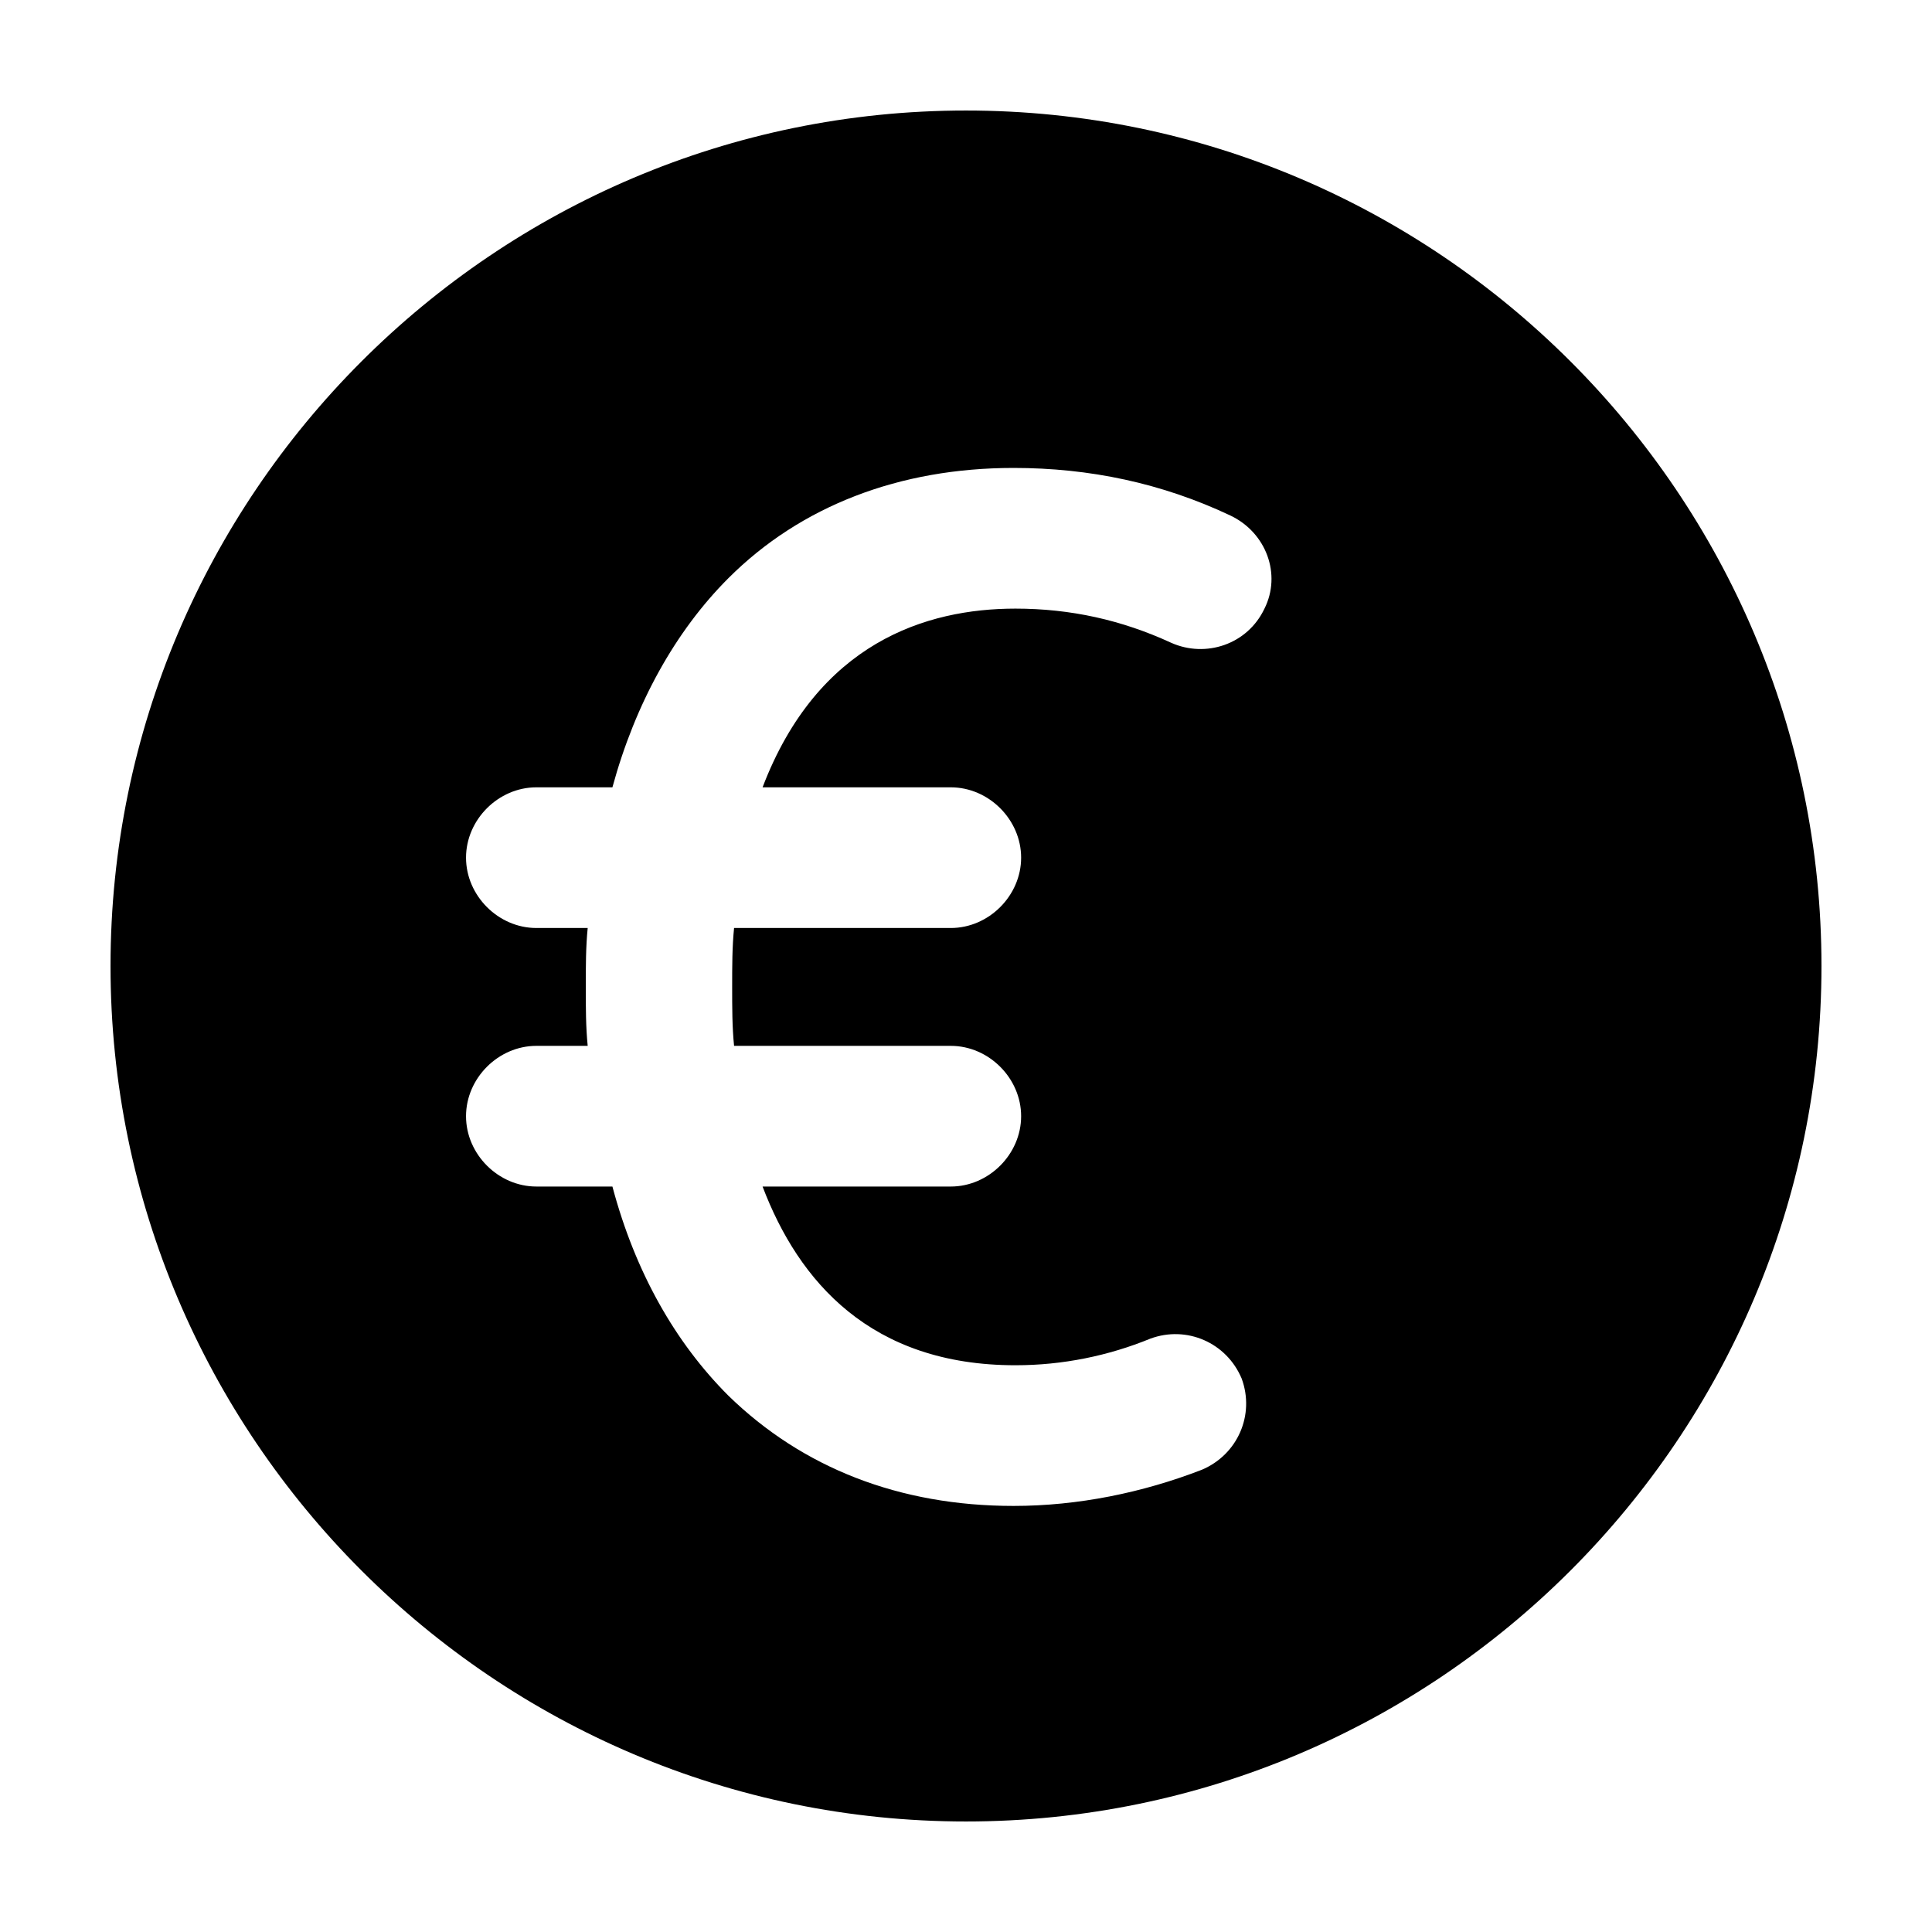
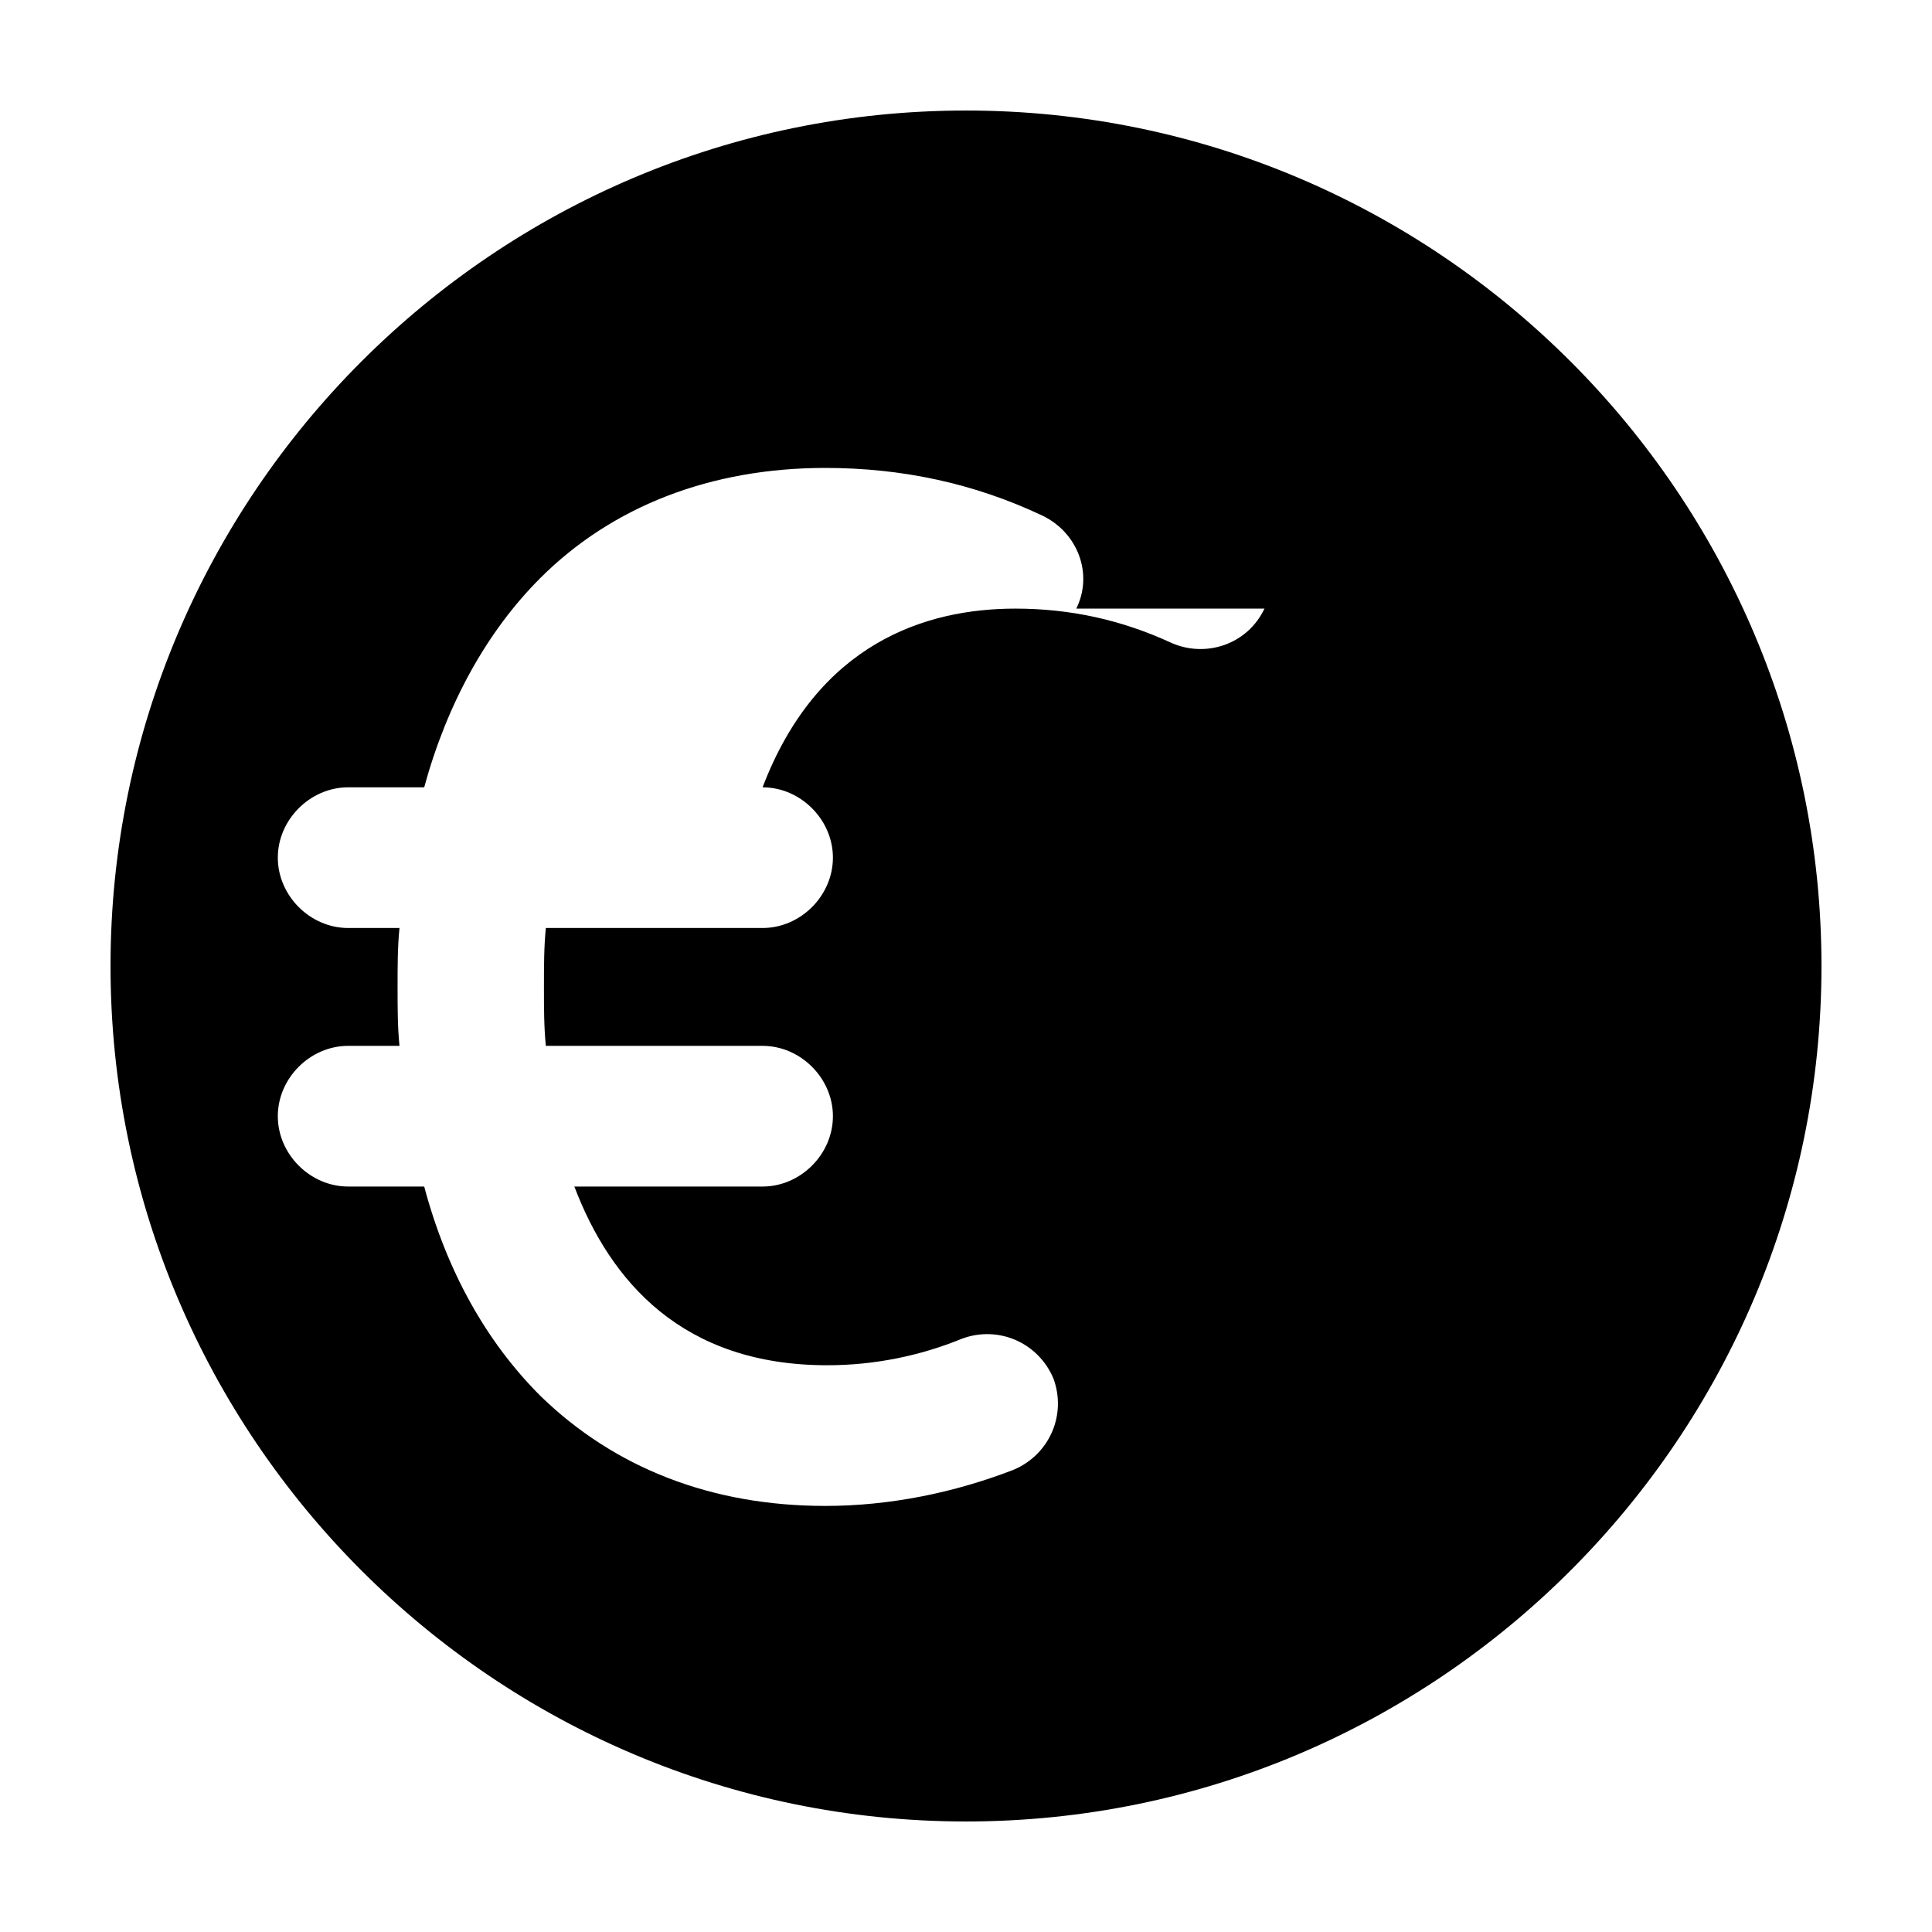
<svg xmlns="http://www.w3.org/2000/svg" fill="#000000" width="800px" height="800px" version="1.1" viewBox="144 144 512 512">
-   <path d="m400 173.29c-124.95 0-226.71 101.77-226.71 226.71s101.77 226.71 226.71 226.71 226.71-101.77 226.71-226.71c-0.004-124.95-101.77-226.71-226.71-226.71zm79.098 132c-4.535 9.574-15.617 13.098-24.688 9.07-13.098-6.047-26.703-9.07-41.312-9.07-23.68 0-52.395 9.07-67.008 47.359h49.879c10.078 0 18.641 8.566 18.641 18.641 0 10.078-8.566 18.641-18.641 18.641h-57.434c-0.504 5.039-0.504 10.078-0.504 15.617 0 5.543 0 10.578 0.504 15.617h57.434c10.078 0 18.641 8.566 18.641 18.641 0 10.078-8.566 18.641-18.641 18.641h-49.879c9.574 25.195 28.719 47.359 67.008 47.359 12.594 0 24.688-2.519 35.77-7.055 9.574-3.527 20.152 1.008 24.184 10.578 3.527 9.574-1.008 20.152-10.578 24.184-15.617 6.047-32.746 9.574-49.879 9.574-30.23 0-55.922-10.078-75.57-29.223-14.105-14.105-24.688-32.746-30.73-55.418h-20.152c-10.078 0-18.641-8.566-18.641-18.641 0-10.078 8.566-18.641 18.641-18.641h13.602c-0.504-5.039-0.504-10.078-0.504-15.617 0-5.543 0-10.578 0.504-15.617h-13.602c-10.078 0-18.641-8.566-18.641-18.641 0-10.078 8.566-18.641 18.641-18.641h20.152c6.047-22.168 16.625-41.312 30.73-55.418 19.145-19.145 45.344-29.223 75.57-29.223 20.152 0 39.297 4.031 57.434 12.594 9.574 4.535 13.605 15.621 9.07 24.688z" />
+   <path d="m400 173.29c-124.95 0-226.71 101.77-226.71 226.71s101.77 226.71 226.71 226.71 226.71-101.77 226.71-226.71c-0.004-124.95-101.77-226.71-226.71-226.71zm79.098 132c-4.535 9.574-15.617 13.098-24.688 9.07-13.098-6.047-26.703-9.07-41.312-9.07-23.68 0-52.395 9.07-67.008 47.359c10.078 0 18.641 8.566 18.641 18.641 0 10.078-8.566 18.641-18.641 18.641h-57.434c-0.504 5.039-0.504 10.078-0.504 15.617 0 5.543 0 10.578 0.504 15.617h57.434c10.078 0 18.641 8.566 18.641 18.641 0 10.078-8.566 18.641-18.641 18.641h-49.879c9.574 25.195 28.719 47.359 67.008 47.359 12.594 0 24.688-2.519 35.77-7.055 9.574-3.527 20.152 1.008 24.184 10.578 3.527 9.574-1.008 20.152-10.578 24.184-15.617 6.047-32.746 9.574-49.879 9.574-30.23 0-55.922-10.078-75.57-29.223-14.105-14.105-24.688-32.746-30.73-55.418h-20.152c-10.078 0-18.641-8.566-18.641-18.641 0-10.078 8.566-18.641 18.641-18.641h13.602c-0.504-5.039-0.504-10.078-0.504-15.617 0-5.543 0-10.578 0.504-15.617h-13.602c-10.078 0-18.641-8.566-18.641-18.641 0-10.078 8.566-18.641 18.641-18.641h20.152c6.047-22.168 16.625-41.312 30.73-55.418 19.145-19.145 45.344-29.223 75.57-29.223 20.152 0 39.297 4.031 57.434 12.594 9.574 4.535 13.605 15.621 9.07 24.688z" />
</svg>